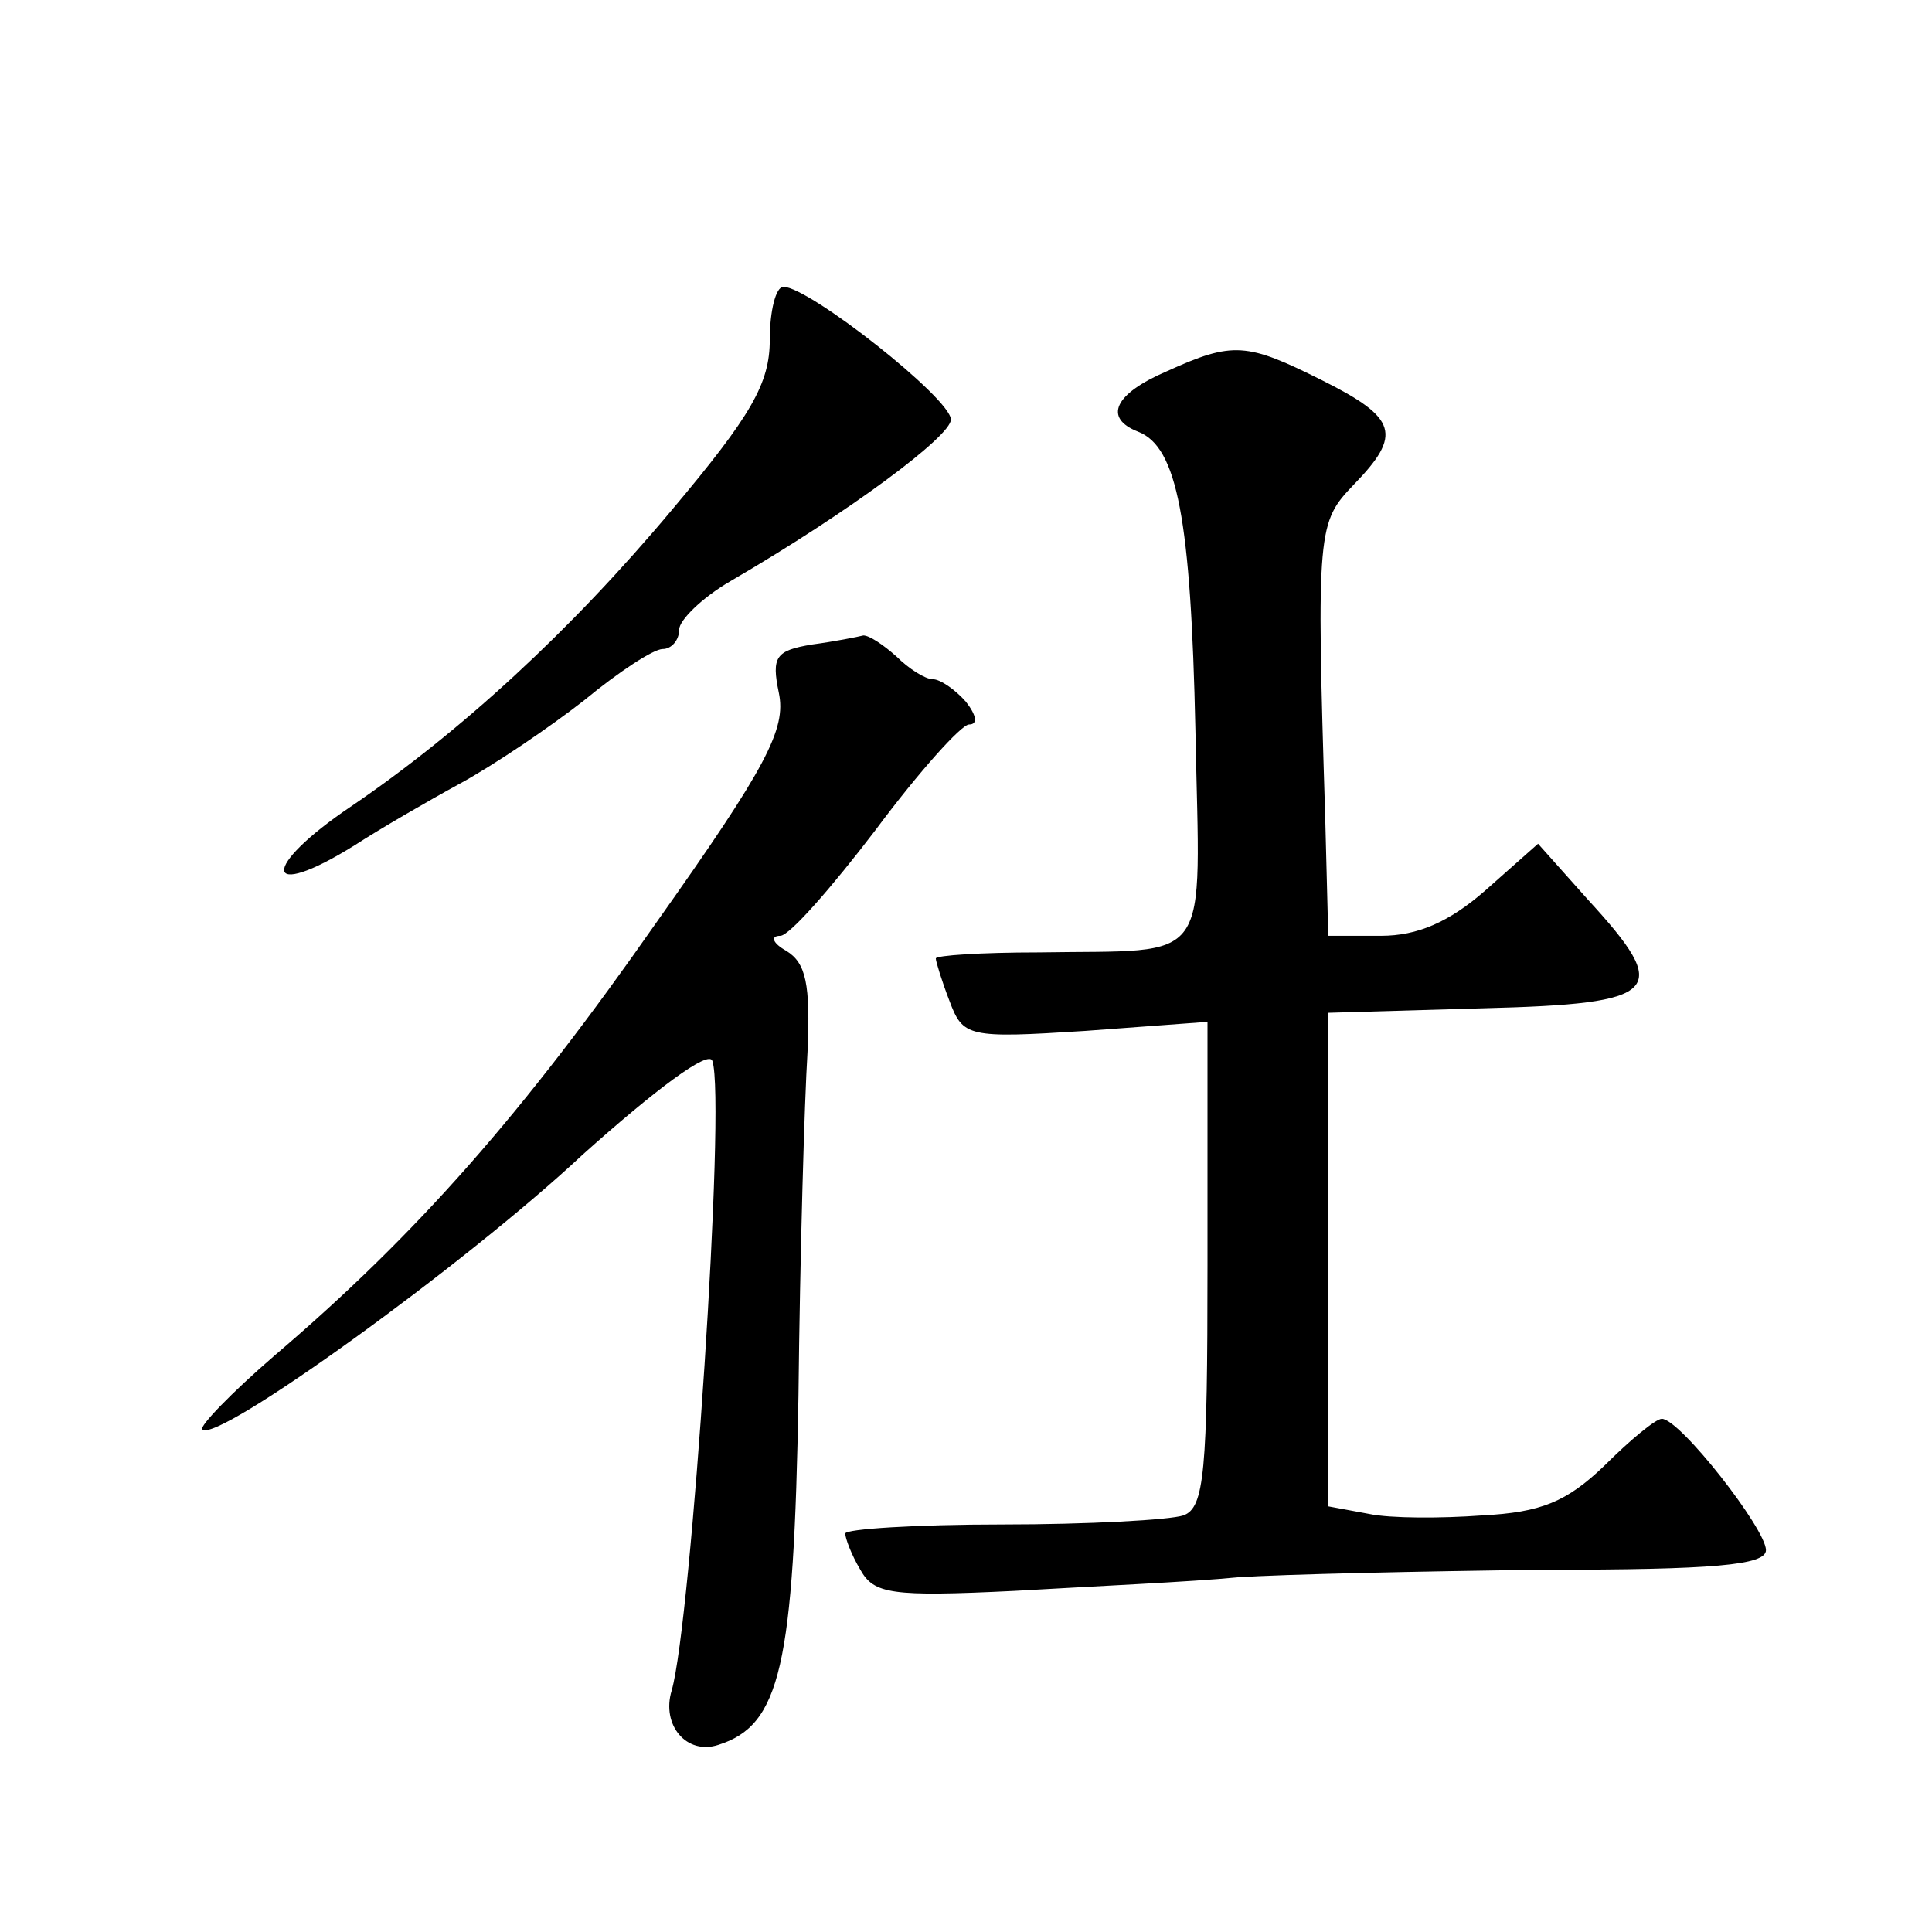
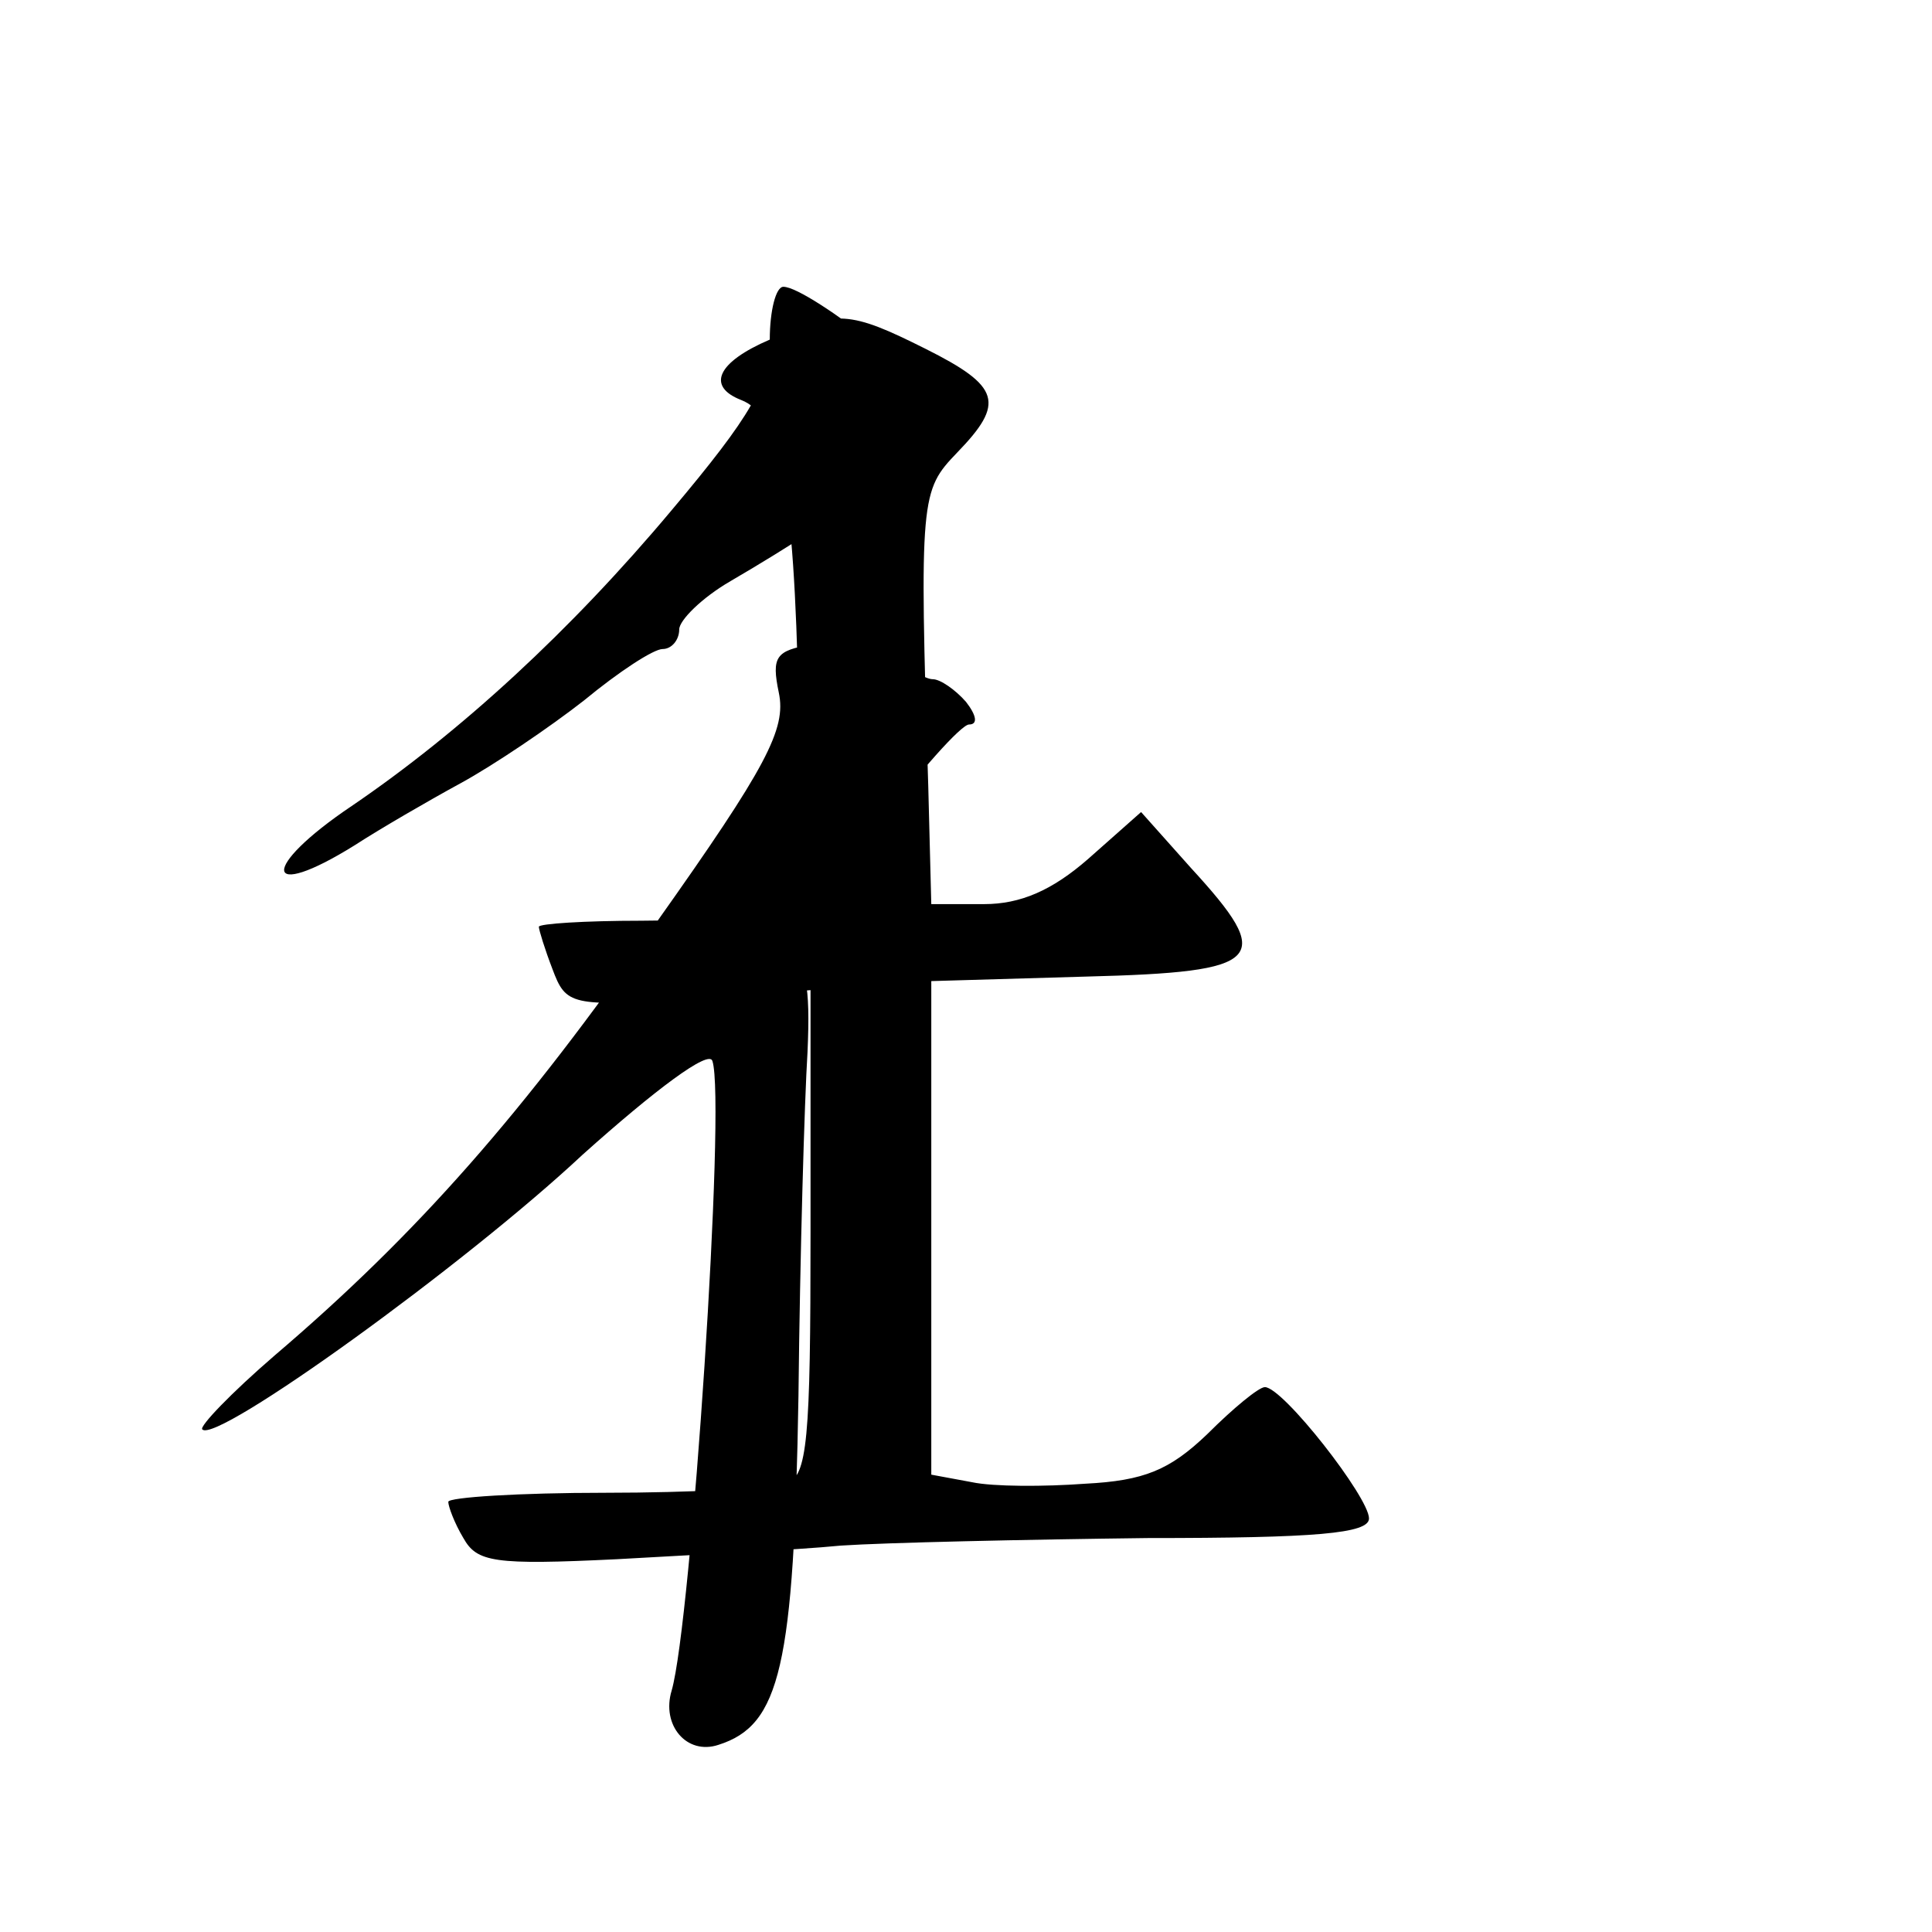
<svg xmlns="http://www.w3.org/2000/svg" version="1.0" width="128pt" height="128pt" viewBox="0 0 128 128" preserveAspectRatio="xMidYMid meet">
  <g transform="translate(0,128) scale(0.1,-0.1)" fill="#0" stroke="none">
-     <path d="M510 1055 c0 -29 -12 -50 -65 -113 -67 -80 -140 -147 -212 -196 -61 -41 -59 -64 2 -26 17 11 48 29 70 41 22 12 59 37 82 55 23 19 46 34 52 34 6 0 11 6 11 13 0 6 15 21 34 32 79 46 146 96 146 107 0 14 -94 88 -111 88 -5 0 -9 -16 -9 -35z M773 1034 c-35 -15 -42 -31 -19 -40 26 -10 35 -58 38 -198 3 -159 13 -145 -104 -147 -38 0 -68 -2 -68 -4 0 -2 4 -15 9 -28 9 -24 12 -25 90 -20 l81 6 0 -161 c0 -137 -2 -161 -16 -166 -9 -3 -63 -6 -120 -6 -57 0 -104 -3 -104 -6 0 -3 4 -14 10 -24 9 -16 20 -18 102 -14 51 3 118 6 148 9 30 2 121 4 203 5 112 0 147 3 147 13 0 14 -57 87 -69 87 -4 0 -21 -14 -38 -31 -25 -24 -42 -31 -81 -33 -27 -2 -61 -2 -75 1 l-27 5 0 164 0 163 103 3 c118 3 125 11 69 72 l-33 37 -35 -31 c-24 -21 -45 -30 -69 -30 l-35 0 -2 78 c-6 192 -5 196 19 221 32 33 29 44 -21 69 -50 25 -59 26 -103 6z M538 853 c-24 -4 -27 -8 -22 -32 5 -24 -8 -49 -81 -152 -88 -126 -158 -206 -253 -287 -29 -25 -50 -47 -48 -49 9 -10 174 109 252 182 48 43 84 70 86 62 9 -27 -14 -372 -27 -417 -7 -23 10 -43 31 -36 41 13 50 52 53 231 1 94 4 196 6 228 2 45 -1 59 -14 67 -9 5 -11 10 -4 10 6 0 34 32 63 70 29 39 57 70 62 70 6 0 5 6 -2 15 -7 8 -17 15 -22 15 -5 0 -16 7 -24 15 -9 8 -18 14 -22 14 -4 -1 -19 -4 -34 -6z" />
+     <path d="M510 1055 c0 -29 -12 -50 -65 -113 -67 -80 -140 -147 -212 -196 -61 -41 -59 -64 2 -26 17 11 48 29 70 41 22 12 59 37 82 55 23 19 46 34 52 34 6 0 11 6 11 13 0 6 15 21 34 32 79 46 146 96 146 107 0 14 -94 88 -111 88 -5 0 -9 -16 -9 -35z c-35 -15 -42 -31 -19 -40 26 -10 35 -58 38 -198 3 -159 13 -145 -104 -147 -38 0 -68 -2 -68 -4 0 -2 4 -15 9 -28 9 -24 12 -25 90 -20 l81 6 0 -161 c0 -137 -2 -161 -16 -166 -9 -3 -63 -6 -120 -6 -57 0 -104 -3 -104 -6 0 -3 4 -14 10 -24 9 -16 20 -18 102 -14 51 3 118 6 148 9 30 2 121 4 203 5 112 0 147 3 147 13 0 14 -57 87 -69 87 -4 0 -21 -14 -38 -31 -25 -24 -42 -31 -81 -33 -27 -2 -61 -2 -75 1 l-27 5 0 164 0 163 103 3 c118 3 125 11 69 72 l-33 37 -35 -31 c-24 -21 -45 -30 -69 -30 l-35 0 -2 78 c-6 192 -5 196 19 221 32 33 29 44 -21 69 -50 25 -59 26 -103 6z M538 853 c-24 -4 -27 -8 -22 -32 5 -24 -8 -49 -81 -152 -88 -126 -158 -206 -253 -287 -29 -25 -50 -47 -48 -49 9 -10 174 109 252 182 48 43 84 70 86 62 9 -27 -14 -372 -27 -417 -7 -23 10 -43 31 -36 41 13 50 52 53 231 1 94 4 196 6 228 2 45 -1 59 -14 67 -9 5 -11 10 -4 10 6 0 34 32 63 70 29 39 57 70 62 70 6 0 5 6 -2 15 -7 8 -17 15 -22 15 -5 0 -16 7 -24 15 -9 8 -18 14 -22 14 -4 -1 -19 -4 -34 -6z" />
  </g>
</svg>